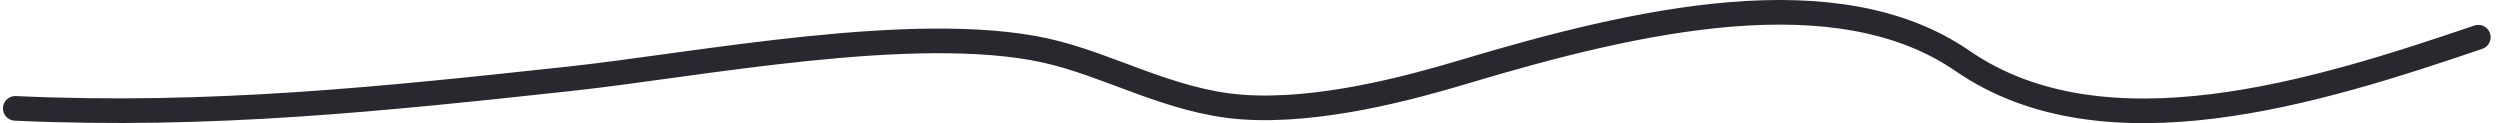
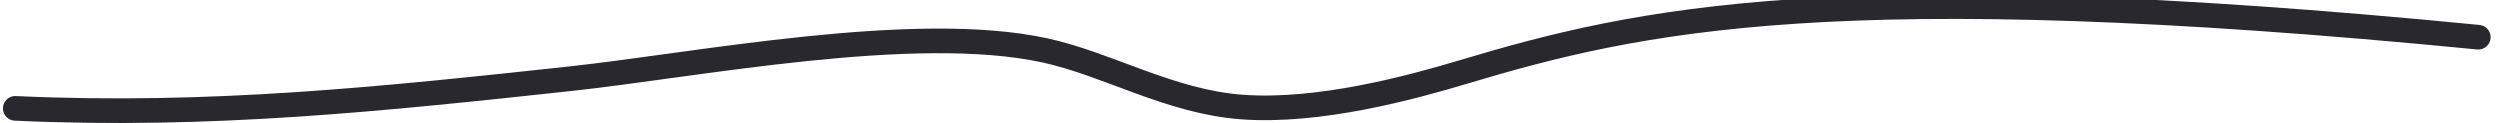
<svg xmlns="http://www.w3.org/2000/svg" width="203" height="10" viewBox="0 0 203 10" fill="none">
-   <path d="M201.239 3.021C188.206 7.449 170.907 12.899 159.359 4.947C149.162 -2.074 133.072 1.58 118.877 5.83C114.629 7.102 107.127 9.152 100.851 8.692C94.999 8.264 89.965 5.203 84.844 4.091C74.245 1.789 56.656 5.273 46.305 6.392C31.163 8.028 17.092 9.527 1.239 8.799" stroke="#2A282F" stroke-width="2" stroke-linecap="round" />
+   <path d="M201.239 3.021C149.162 -2.074 133.072 1.58 118.877 5.83C114.629 7.102 107.127 9.152 100.851 8.692C94.999 8.264 89.965 5.203 84.844 4.091C74.245 1.789 56.656 5.273 46.305 6.392C31.163 8.028 17.092 9.527 1.239 8.799" stroke="#2A282F" stroke-width="2" stroke-linecap="round" />
</svg>